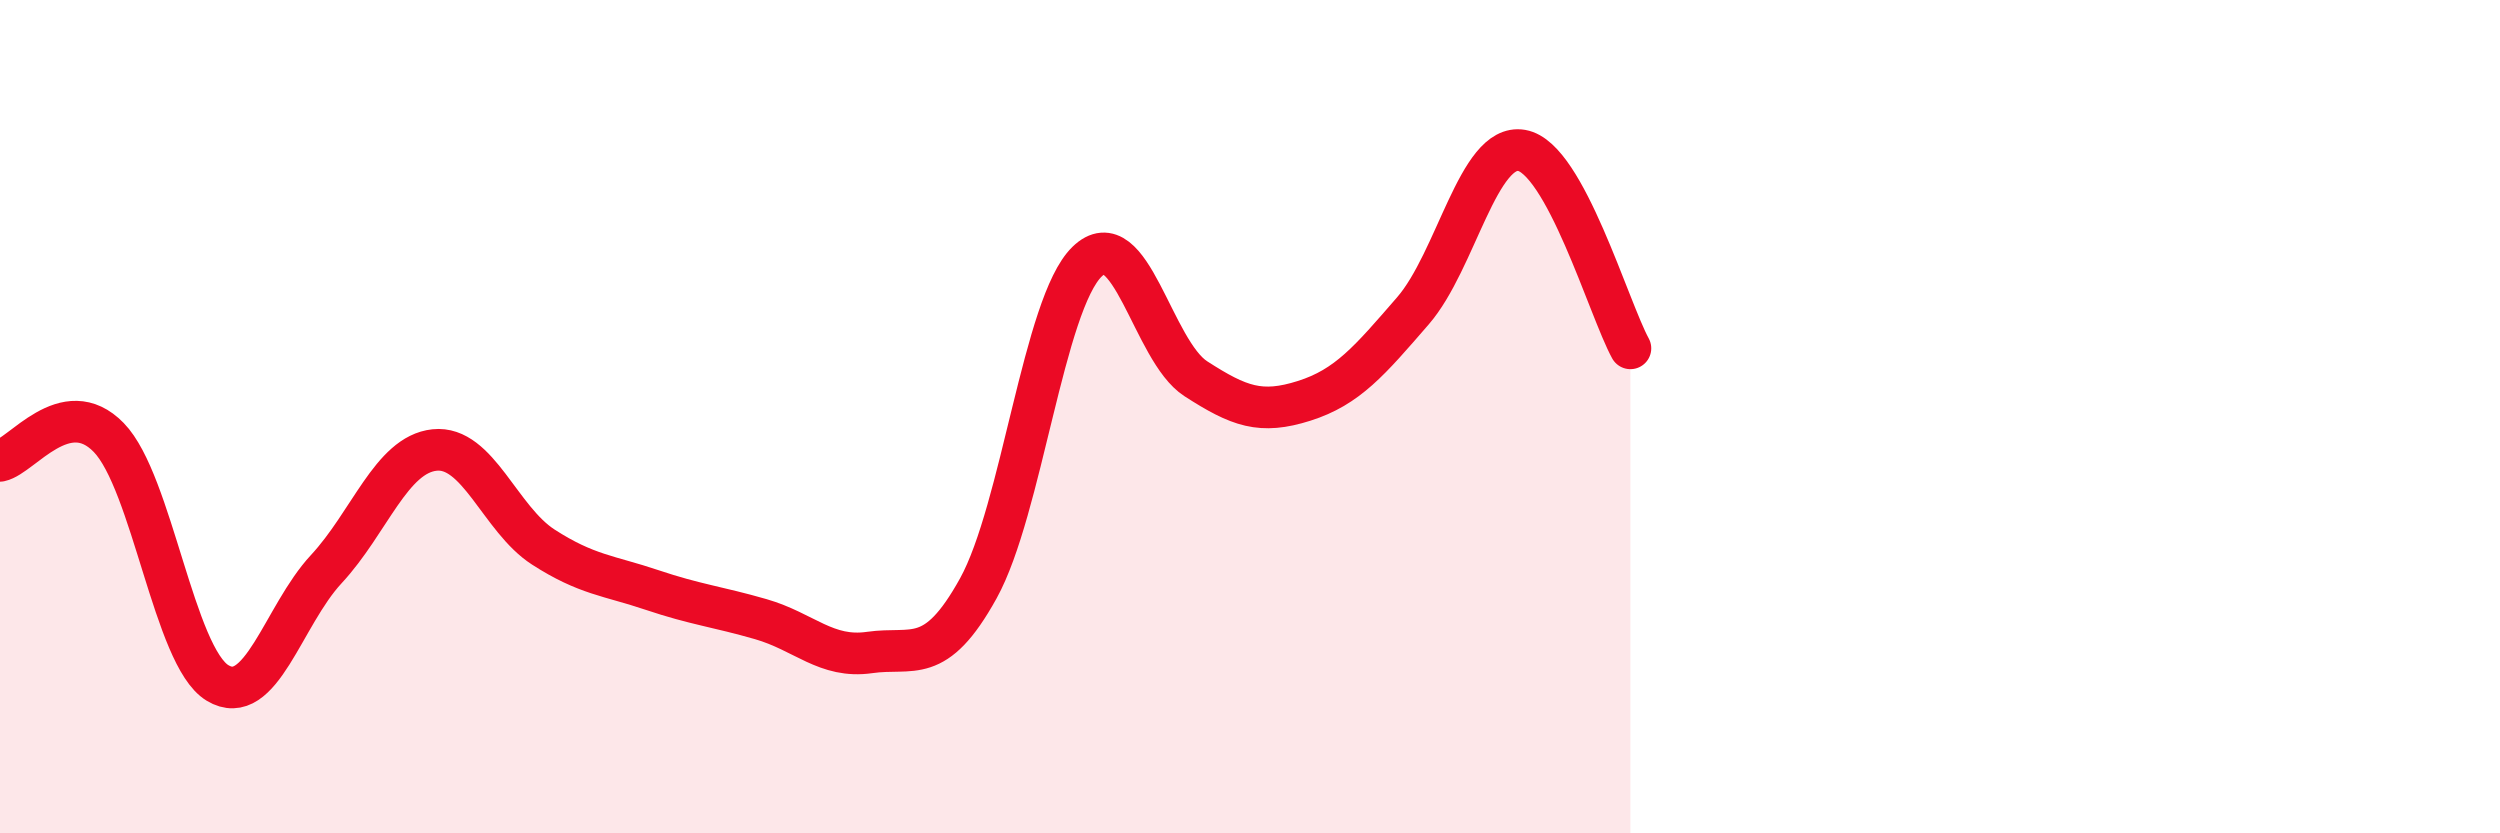
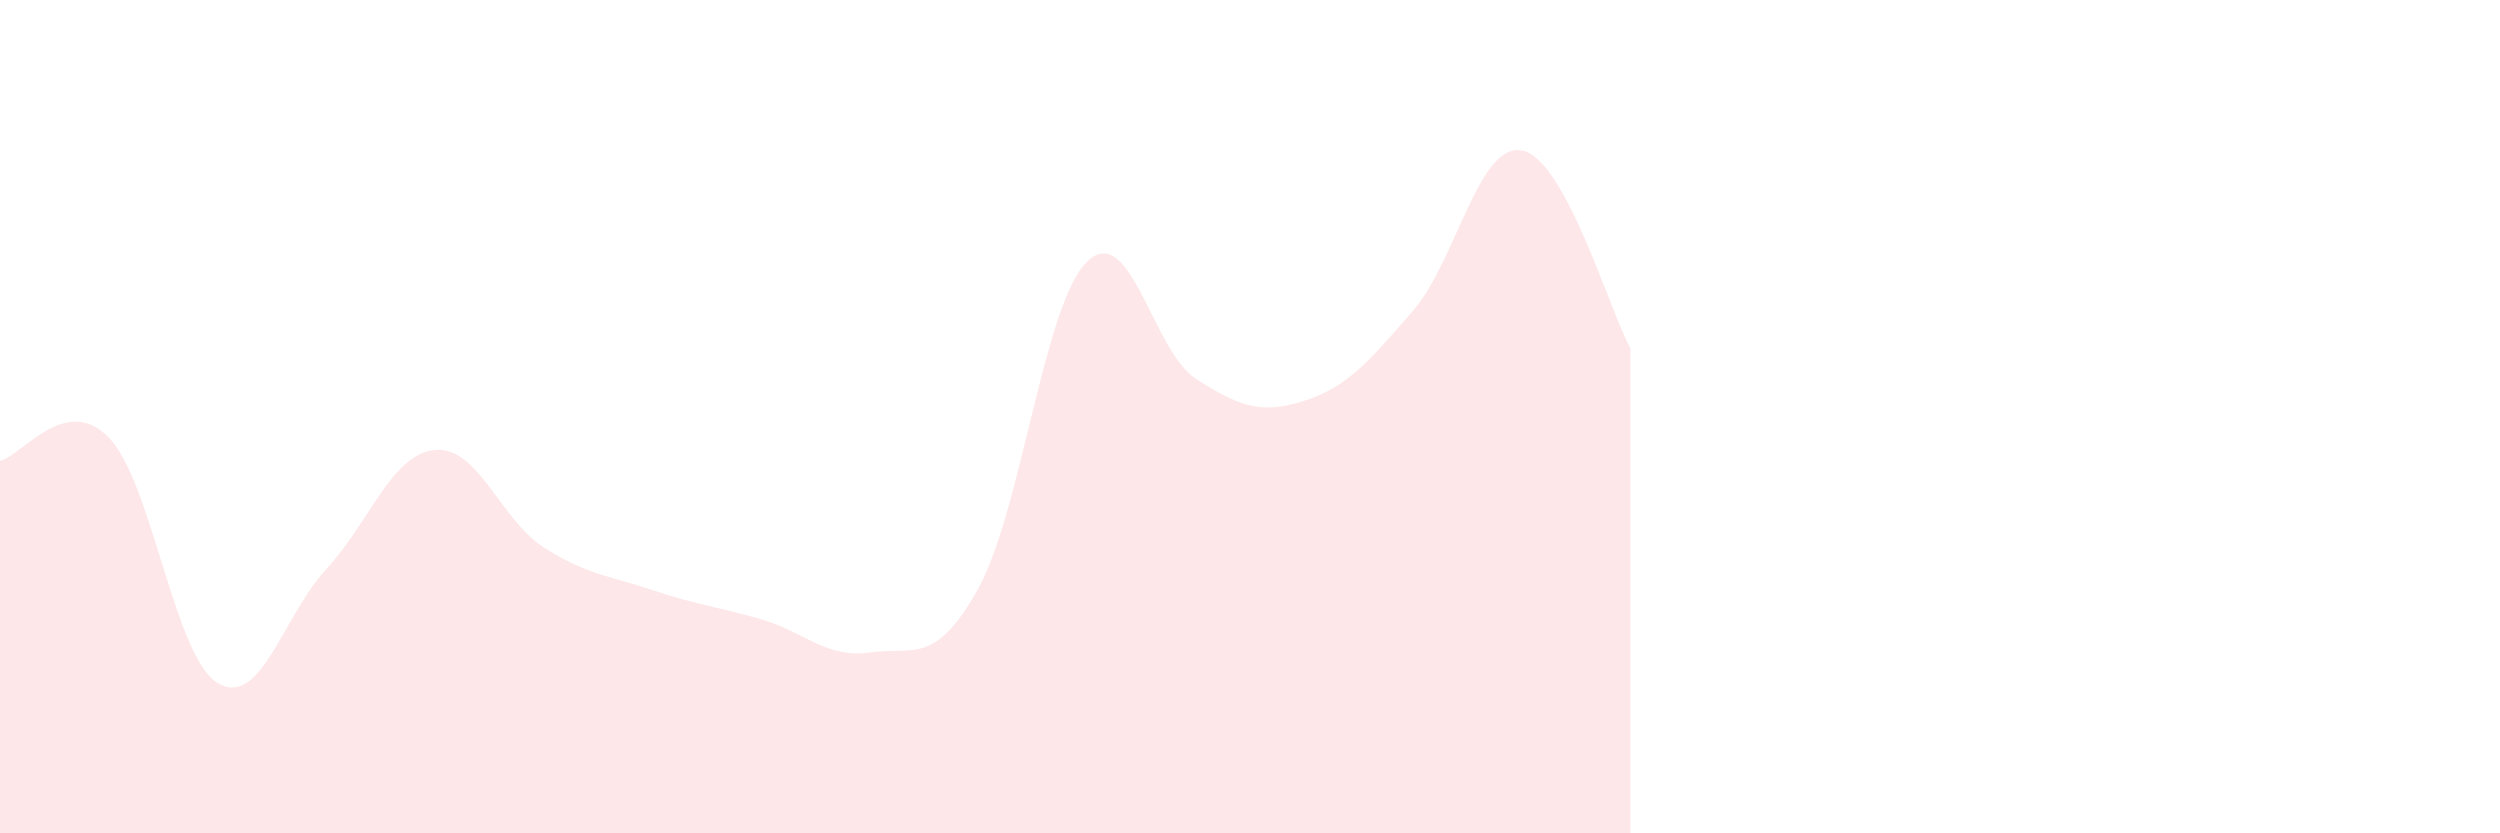
<svg xmlns="http://www.w3.org/2000/svg" width="60" height="20" viewBox="0 0 60 20">
  <path d="M 0,11.06 C 0.52,10.95 1.57,9.43 2.61,10.5 C 3.65,11.57 4.18,15.76 5.22,16.39 C 6.26,17.02 6.79,14.78 7.83,13.66 C 8.87,12.54 9.39,10.91 10.43,10.8 C 11.47,10.69 12,12.46 13.04,13.13 C 14.08,13.8 14.61,13.81 15.65,14.16 C 16.69,14.51 17.22,14.56 18.26,14.86 C 19.3,15.16 19.83,15.81 20.87,15.66 C 21.91,15.51 22.44,16 23.48,14.12 C 24.52,12.24 25.05,7.29 26.09,6.28 C 27.13,5.27 27.66,8.42 28.7,9.09 C 29.74,9.76 30.26,9.95 31.3,9.62 C 32.34,9.29 32.87,8.66 33.91,7.46 C 34.95,6.26 35.48,3.43 36.52,3.61 C 37.56,3.79 38.61,7.41 39.13,8.36L39.13 20L0 20Z" fill="#EB0A25" opacity="0.1" stroke-linecap="round" stroke-linejoin="round" />
-   <path d="M 0,11.06 C 0.52,10.95 1.57,9.43 2.61,10.5 C 3.65,11.57 4.18,15.76 5.22,16.39 C 6.26,17.02 6.79,14.78 7.83,13.66 C 8.87,12.54 9.39,10.91 10.43,10.8 C 11.47,10.69 12,12.46 13.04,13.13 C 14.08,13.8 14.61,13.81 15.65,14.16 C 16.69,14.51 17.22,14.56 18.26,14.86 C 19.3,15.16 19.83,15.81 20.87,15.66 C 21.91,15.51 22.44,16 23.48,14.12 C 24.52,12.24 25.05,7.29 26.09,6.28 C 27.13,5.27 27.66,8.42 28.7,9.09 C 29.74,9.76 30.26,9.95 31.3,9.62 C 32.34,9.29 32.87,8.66 33.91,7.46 C 34.95,6.26 35.48,3.43 36.52,3.61 C 37.56,3.79 38.61,7.41 39.13,8.36" stroke="#EB0A25" stroke-width="1" fill="none" stroke-linecap="round" stroke-linejoin="round" />
</svg>